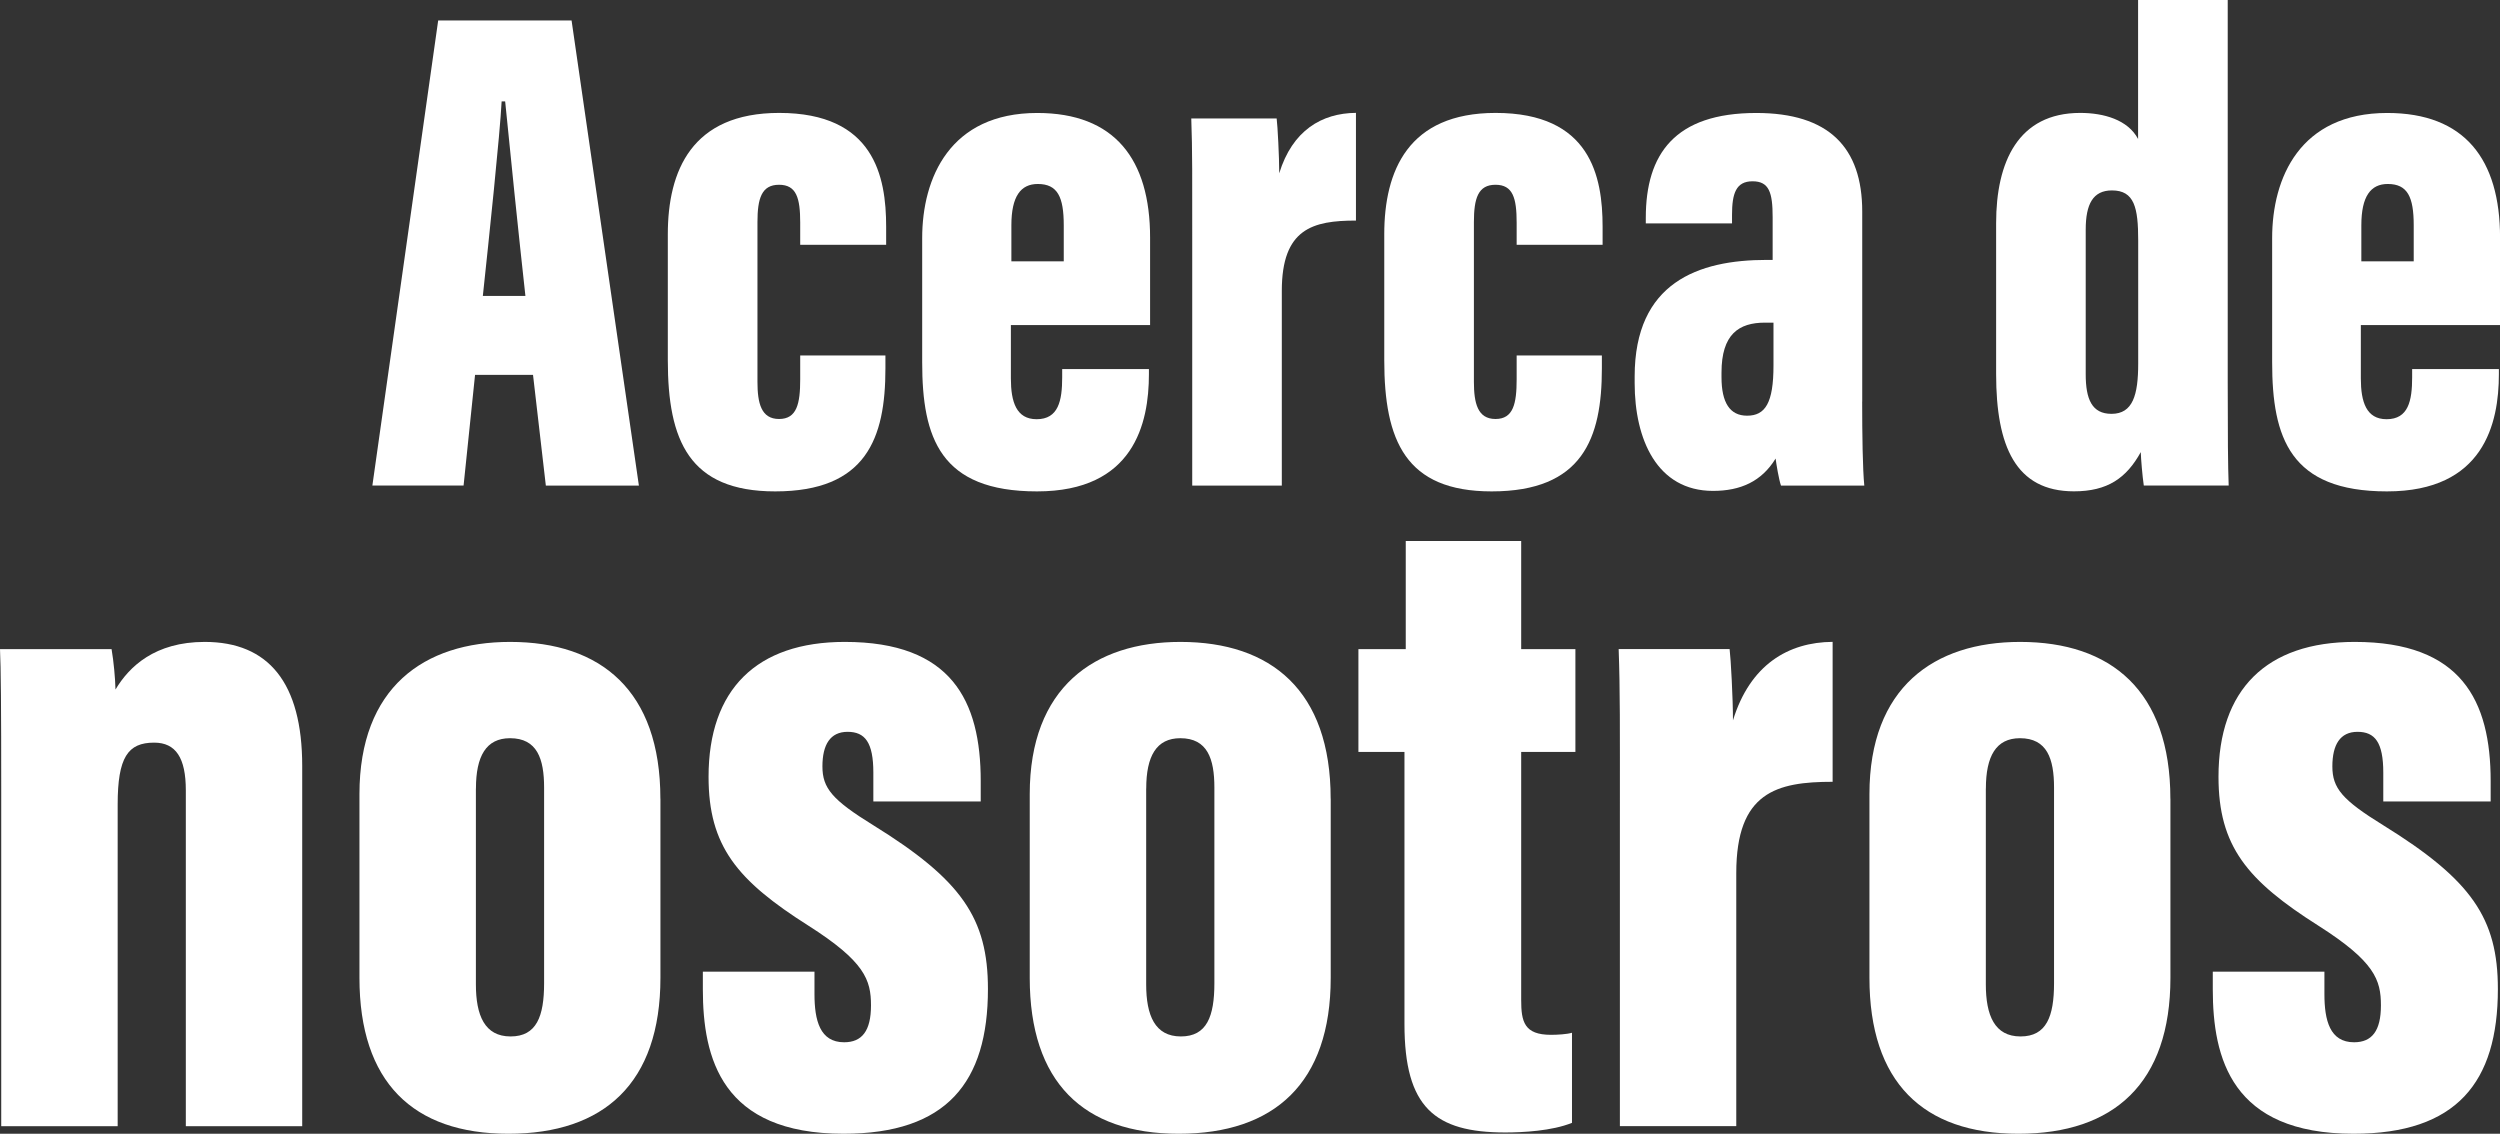
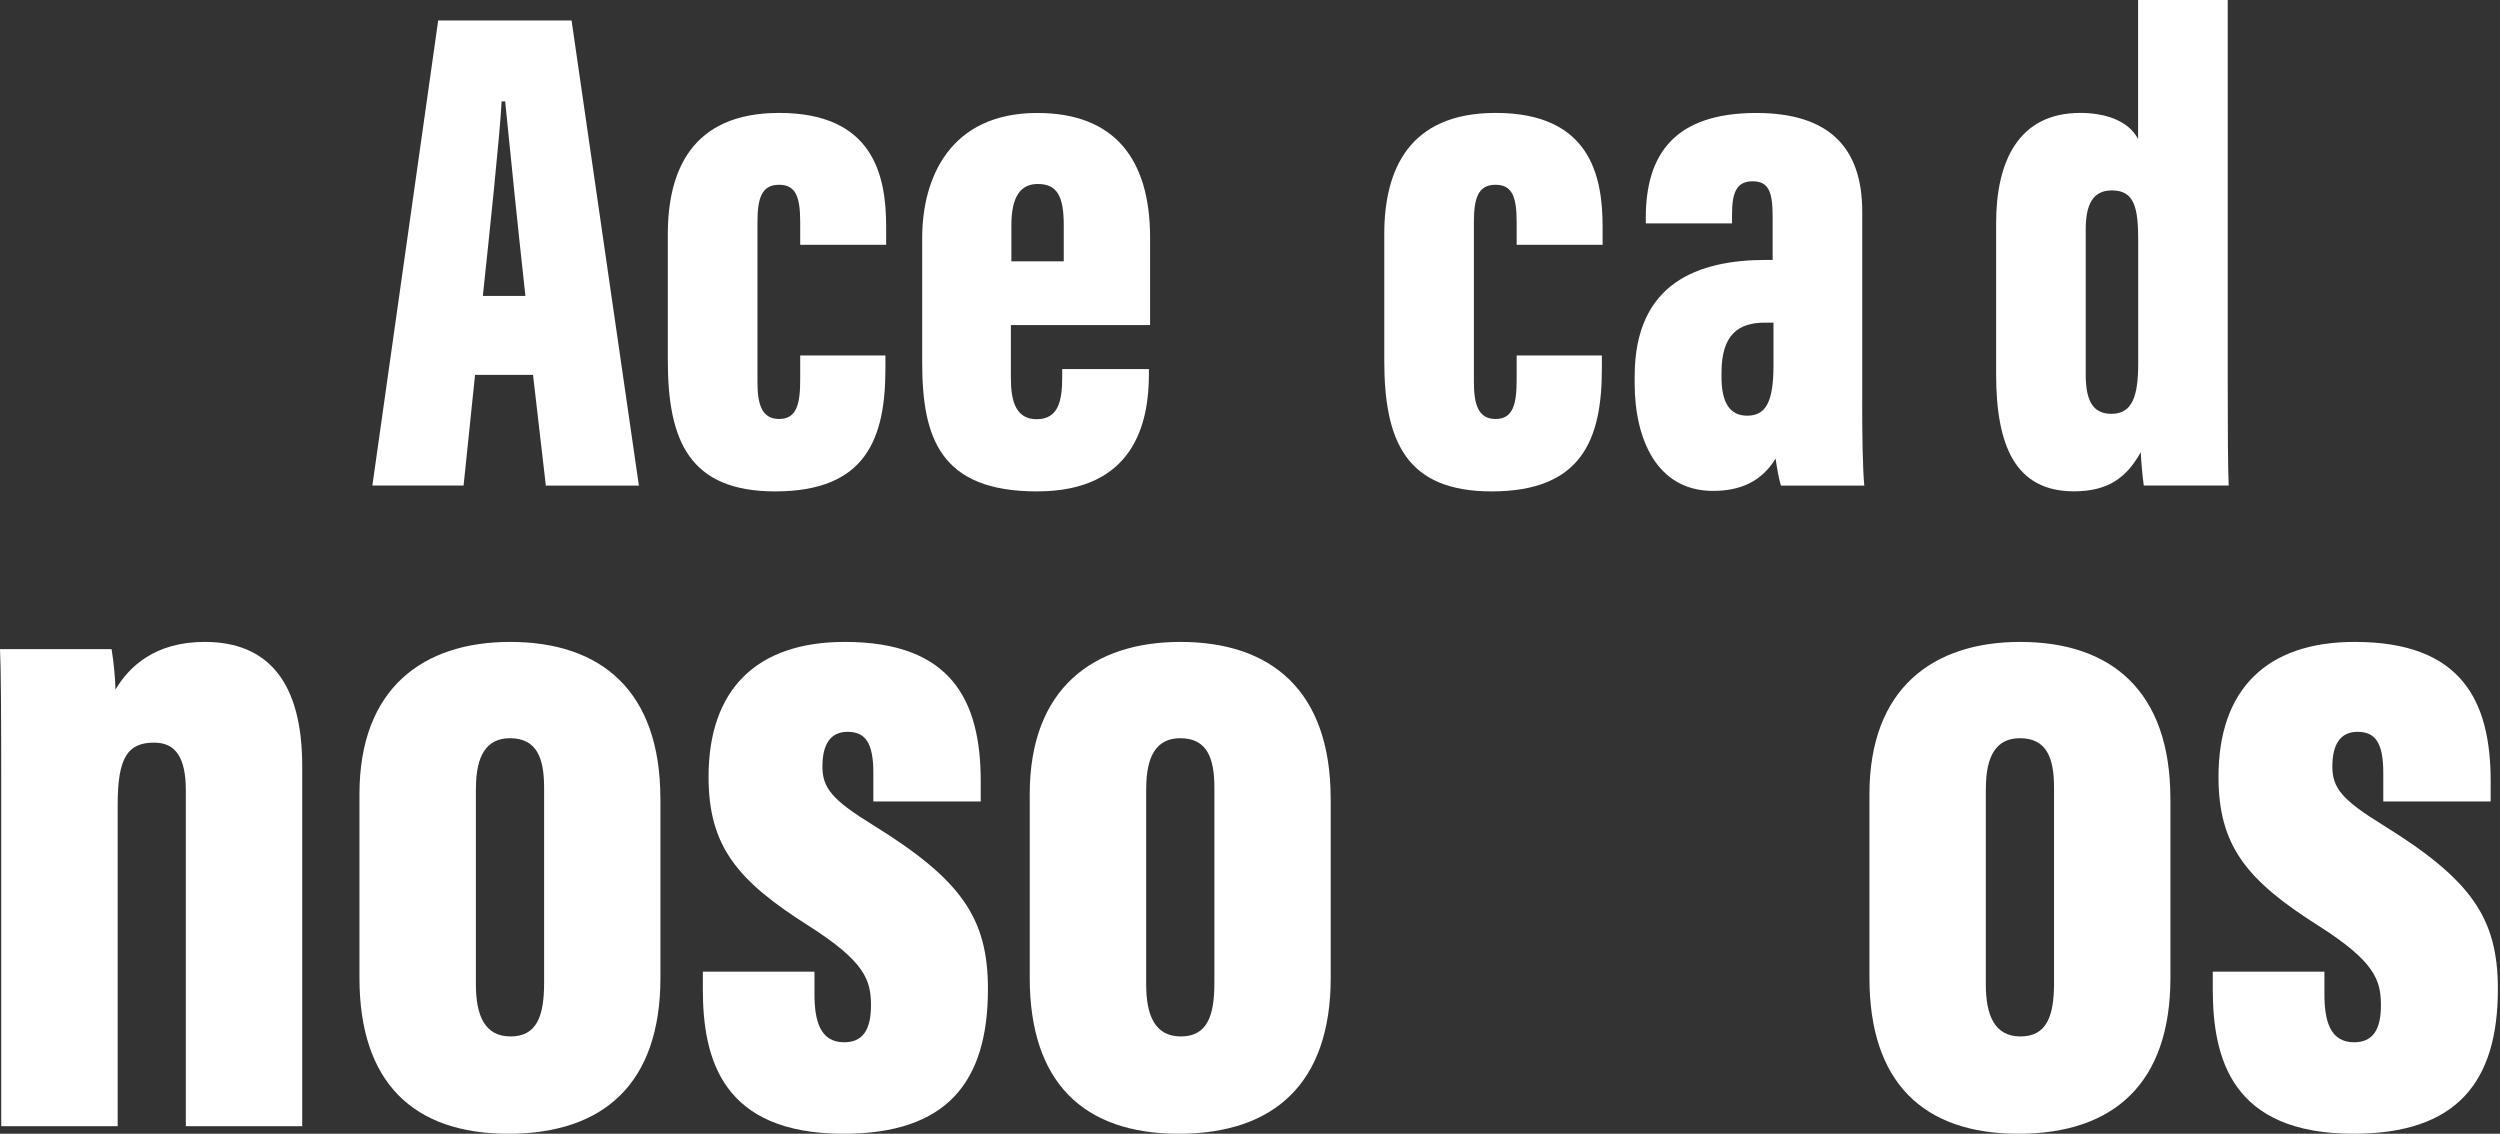
<svg xmlns="http://www.w3.org/2000/svg" id="Capa_1" data-name="Capa 1" viewBox="0 0 446.79 202.62">
  <rect x="0" y="0" width="446.79" height="202.62" fill="#333333" stroke="none" />
  <defs>
    <style> .cls-1 { fill: #fff; } </style>
  </defs>
  <g>
    <path class="cls-1" d="M84.9,66.99l-2.05,19.78h-16.3L78.31,3.66h23.84l12.03,83.12h-16.63l-2.29-19.78h-10.36ZM93.9,52.89c-1.18-10.64-2.84-26.81-3.62-34.77h-.63c-.29,5.79-2.26,24.49-3.36,34.77h7.61Z" />
    <path class="cls-1" d="M158.24,63.53v2.32c0,12.49-3.43,21.97-19.7,21.97-15.4,0-19.19-9.11-19.19-23.44v-22.52c0-11.34,4.28-21.68,19.9-21.68,16.96,0,19.12,11.35,19.12,20.33v3.24h-15.36v-3.96c0-4.38-.66-6.77-3.78-6.77s-3.86,2.43-3.86,6.68v28.54c0,3.8.66,6.64,3.86,6.64s3.78-2.76,3.78-7.11v-4.24h15.23Z" />
    <path class="cls-1" d="M180.66,58.07v9.57c0,4.21.99,7.28,4.6,7.28,3.9,0,4.57-3.3,4.57-7.49v-1.47h15.5v.91c0,8.79-2.68,20.95-20,20.95s-20.52-9.58-20.52-23.05v-22.22c0-10.78,4.98-22.36,20.57-22.36,13.81,0,20.16,8.25,20.16,22.28v15.62h-24.87ZM190.11,46.71v-6.45c0-5.06-1.1-7.38-4.64-7.38-3.04,0-4.72,2.19-4.72,7.38v6.45h9.37Z" />
-     <path class="cls-1" d="M213.07,43.44c0-11.23.04-16.6-.17-22.27h15.26c.17,1.34.46,6.82.46,9.8,2.35-7.66,7.6-10.75,13.71-10.8v19.25c-7.71,0-13.25,1.43-13.25,12.55v34.81h-16.01v-43.33Z" />
    <path class="cls-1" d="M286.28,63.53v2.32c0,12.49-3.43,21.97-19.7,21.97-15.4,0-19.19-9.11-19.19-23.44v-22.52c0-11.34,4.28-21.68,19.9-21.68,16.96,0,19.12,11.35,19.12,20.33v3.24h-15.36v-3.96c0-4.38-.66-6.77-3.78-6.77s-3.86,2.43-3.86,6.68v28.54c0,3.8.66,6.64,3.86,6.64s3.78-2.76,3.78-7.11v-4.24h15.23Z" />
    <path class="cls-1" d="M332.8,71.77c0,5.87.09,12.13.38,15.01h-14.89c-.38-1.08-.83-3.82-.96-4.83-2.5,4.09-6.26,5.78-11.19,5.78-10.01,0-14-9.22-14-19.24v-1.21c0-16.8,11.39-20.83,23.58-20.83h1.08v-7.63c0-4.42-.63-6.42-3.59-6.42s-3.67,2.17-3.67,6v1.53h-15.41v-1.02c0-11.39,5.19-18.72,19.75-18.72,12.96,0,18.93,6.15,18.93,17.61v33.98ZM316.95,57.66h-1.52c-4.69,0-7.77,2.08-7.77,8.93v.82c0,4.54,1.49,6.88,4.57,6.88,3.25,0,4.72-2.27,4.72-8.95v-7.68Z" />
    <path class="cls-1" d="M398.13,0v68.42c0,9.33.04,14.91.17,18.35h-15.17c-.25-1.7-.5-4.66-.54-5.97-2.55,4.63-5.93,7.01-11.94,7.01-10.43,0-13.91-8.07-13.91-20.95v-27c0-10.9,3.93-19.68,15.03-19.68,4.2,0,8.52,1.22,10.34,4.66V0h16.01ZM372.75,41.03v25.85c0,4.48,1.11,7.08,4.61,7.08,3.81,0,4.77-3.36,4.77-8.98v-22.01c0-5.84-.67-8.94-4.69-8.94-3.4,0-4.69,2.46-4.69,7Z" />
-     <path class="cls-1" d="M421.92,58.07v9.57c0,4.21.99,7.28,4.6,7.28,3.9,0,4.57-3.3,4.57-7.49v-1.47h15.5v.91c0,8.79-2.68,20.95-20,20.95s-20.52-9.58-20.52-23.05v-22.22c0-10.78,4.98-22.36,20.57-22.36,13.81,0,20.16,8.25,20.16,22.28v15.62h-24.87ZM431.37,46.71v-6.45c0-5.06-1.1-7.38-4.64-7.38-3.04,0-4.72,2.19-4.72,7.38v6.45h9.37Z" />
  </g>
  <g>
    <path class="cls-1" d="M.22,141.56c0-15.23-.06-22.4-.22-25.55h19.94c.38,2.23.65,5.17.7,7.22,2.43-4.08,7.03-8.51,15.94-8.51,11.43,0,17.43,7.33,17.43,22.16v64.39h-20.8v-60.03c0-5.8-1.79-8.52-5.66-8.52-4.7,0-6.52,2.62-6.52,11.06v57.49H.22v-59.71Z" />
    <path class="cls-1" d="M118.03,142.74v32.02c0,18.82-10.09,27.86-27.17,27.86s-26.62-9.25-26.62-27.86v-32.83c0-19.06,11.53-27.21,26.93-27.21,16.22,0,26.85,8.71,26.85,28.02ZM85.05,140.92v35c0,5.53,1.55,9.31,6.2,9.31s5.99-3.59,5.99-9.52v-34.95c0-5.14-1.23-8.83-6.09-8.83-4.28,0-6.09,3.22-6.09,8.99Z" />
    <path class="cls-1" d="M145.56,173.65v4c0,4.71.97,8.62,5.3,8.62,3.19,0,4.8-2.03,4.8-6.59s-1.12-7.85-11.2-14.26c-12.74-8.07-17.83-14.22-17.83-26.59,0-15.58,8.55-24.11,24.35-24.11,19.03,0,24.29,10.46,24.29,24.88v3.64h-19.19v-5.17c0-5.39-1.49-7.28-4.6-7.28s-4.5,2.3-4.5,6.18,1.74,5.98,9.07,10.5c15.78,9.77,20.51,16.61,20.51,29.29,0,16.69-7.39,25.86-25.8,25.86-21.81,0-25.15-13.51-25.15-25.82v-3.15h19.94Z" />
    <path class="cls-1" d="M237.82,142.74v32.02c0,18.82-10.09,27.86-27.17,27.86s-26.62-9.25-26.62-27.86v-32.83c0-19.06,11.53-27.21,26.93-27.21,16.22,0,26.85,8.71,26.85,28.02ZM204.84,140.92v35c0,5.53,1.55,9.31,6.2,9.31s5.99-3.59,5.99-9.52v-34.95c0-5.14-1.23-8.83-6.09-8.83-4.28,0-6.09,3.22-6.09,8.99Z" />
-     <path class="cls-1" d="M242.77,116.01h8.46v-19.33h20.63v19.33h9.69v18.37h-9.69v44.33c0,3.89.54,6.23,5.33,6.23,1.12,0,2.88-.1,3.75-.37v16.1c-3.6,1.46-8.82,1.72-11.94,1.72-12.59,0-18-4.48-18-19.36v-48.65h-8.23v-18.37Z" />
-     <path class="cls-1" d="M289.5,144.95c0-14.6.05-21.58-.22-28.95h19.83c.22,1.74.6,8.87.6,12.74,3.06-9.95,9.88-13.97,17.81-14.03v25.01c-10.01,0-17.22,1.85-17.22,16.31v45.23h-20.8v-56.31Z" />
    <path class="cls-1" d="M387.89,142.74v32.02c0,18.82-10.09,27.86-27.17,27.86s-26.62-9.25-26.62-27.86v-32.83c0-19.06,11.53-27.21,26.93-27.21,16.22,0,26.85,8.71,26.85,28.02ZM354.9,140.92v35c0,5.53,1.55,9.31,6.2,9.31s5.99-3.59,5.99-9.52v-34.95c0-5.14-1.23-8.83-6.09-8.83-4.28,0-6.09,3.22-6.09,8.99Z" />
    <path class="cls-1" d="M415.41,173.65v4c0,4.71.97,8.62,5.3,8.62,3.19,0,4.8-2.03,4.8-6.59s-1.12-7.85-11.2-14.26c-12.74-8.07-17.83-14.22-17.83-26.59,0-15.58,8.55-24.11,24.35-24.11,19.03,0,24.29,10.46,24.29,24.88v3.64h-19.19v-5.17c0-5.39-1.49-7.28-4.6-7.28s-4.5,2.3-4.5,6.18,1.74,5.98,9.07,10.5c15.78,9.77,20.51,16.61,20.51,29.29,0,16.69-7.39,25.86-25.8,25.86-21.81,0-25.15-13.51-25.15-25.82v-3.15h19.94Z" />
  </g>
</svg>